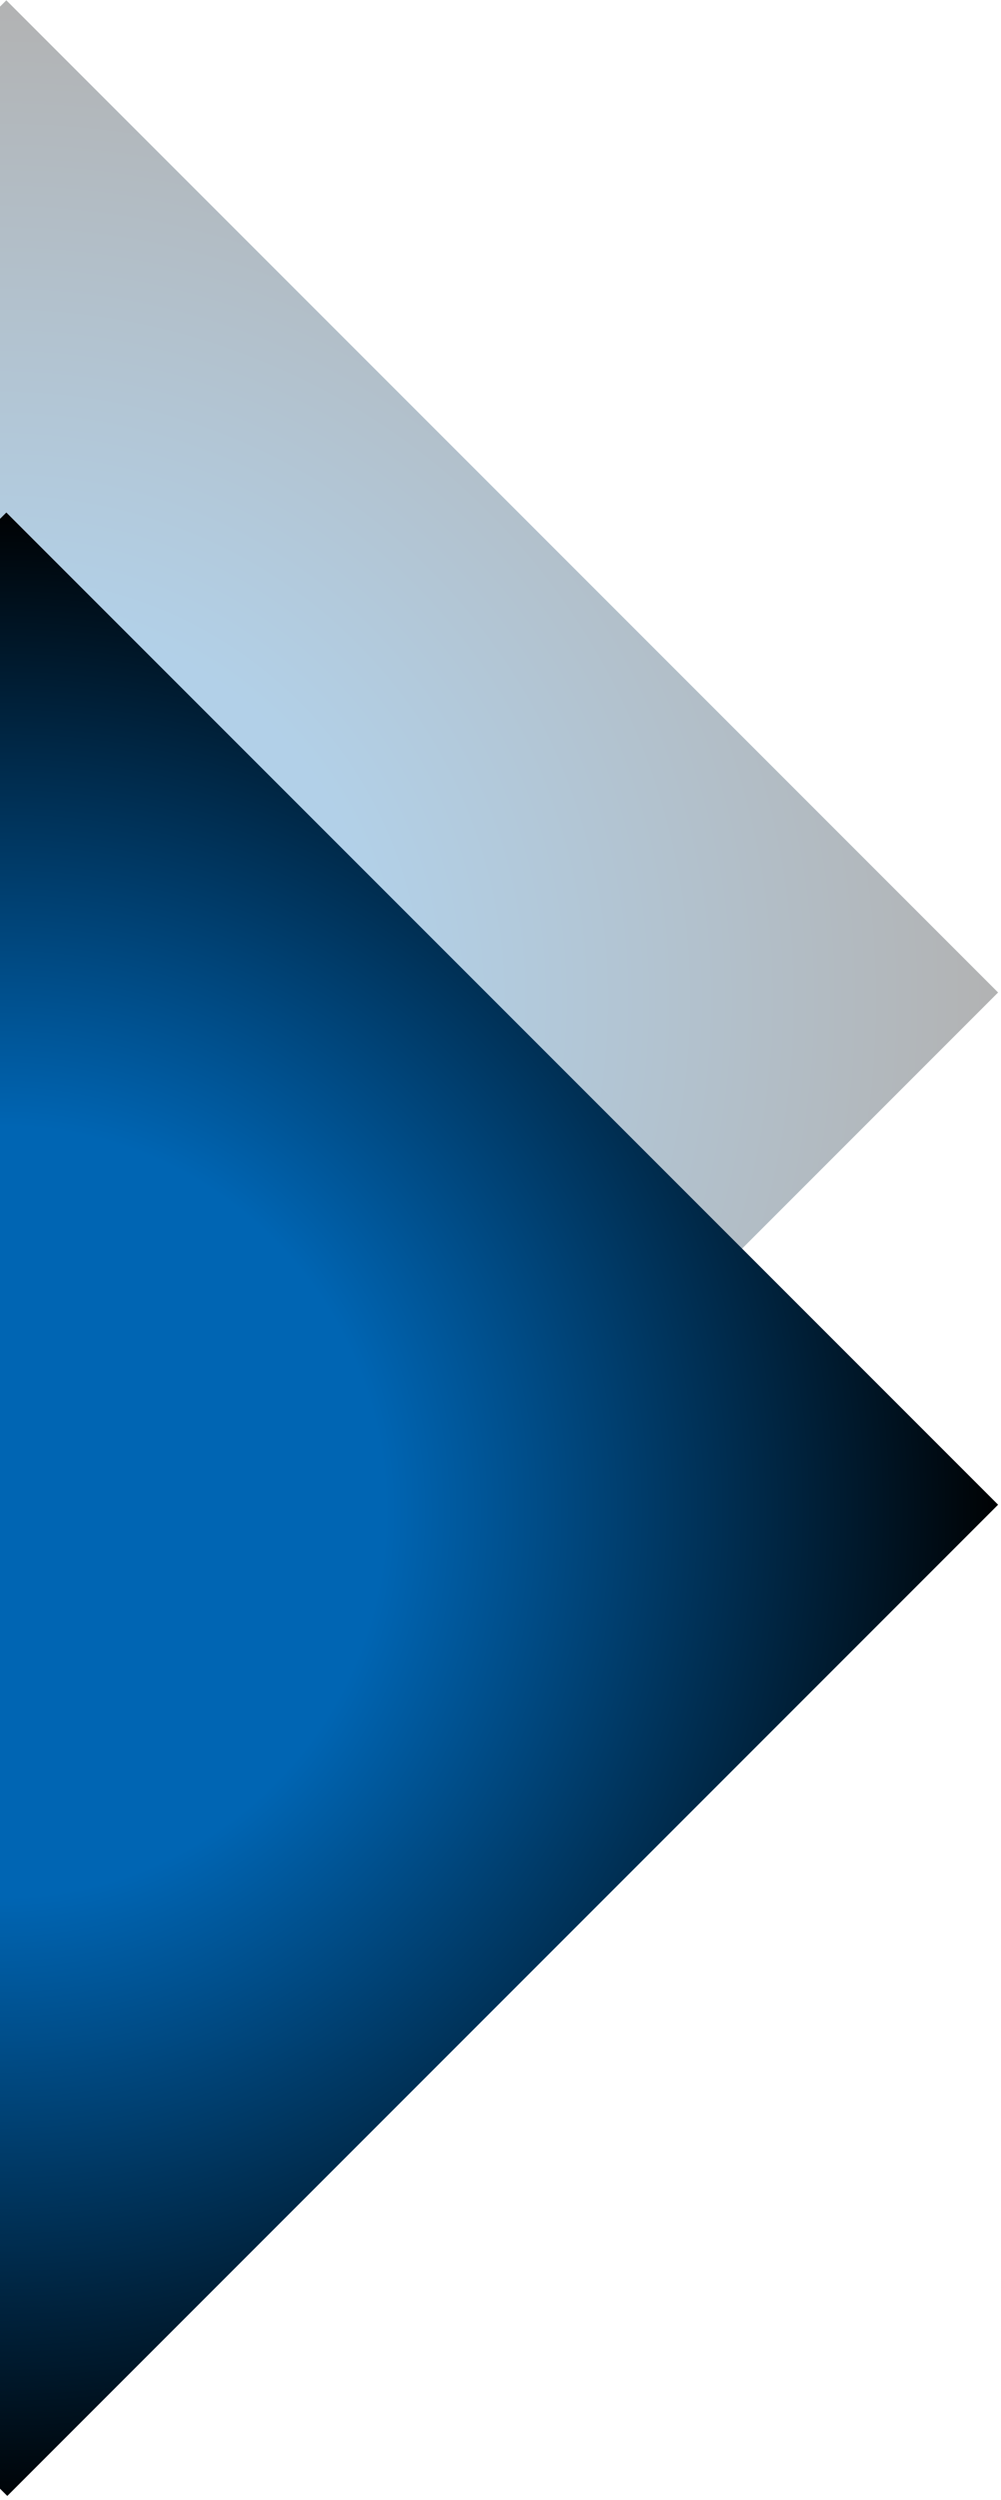
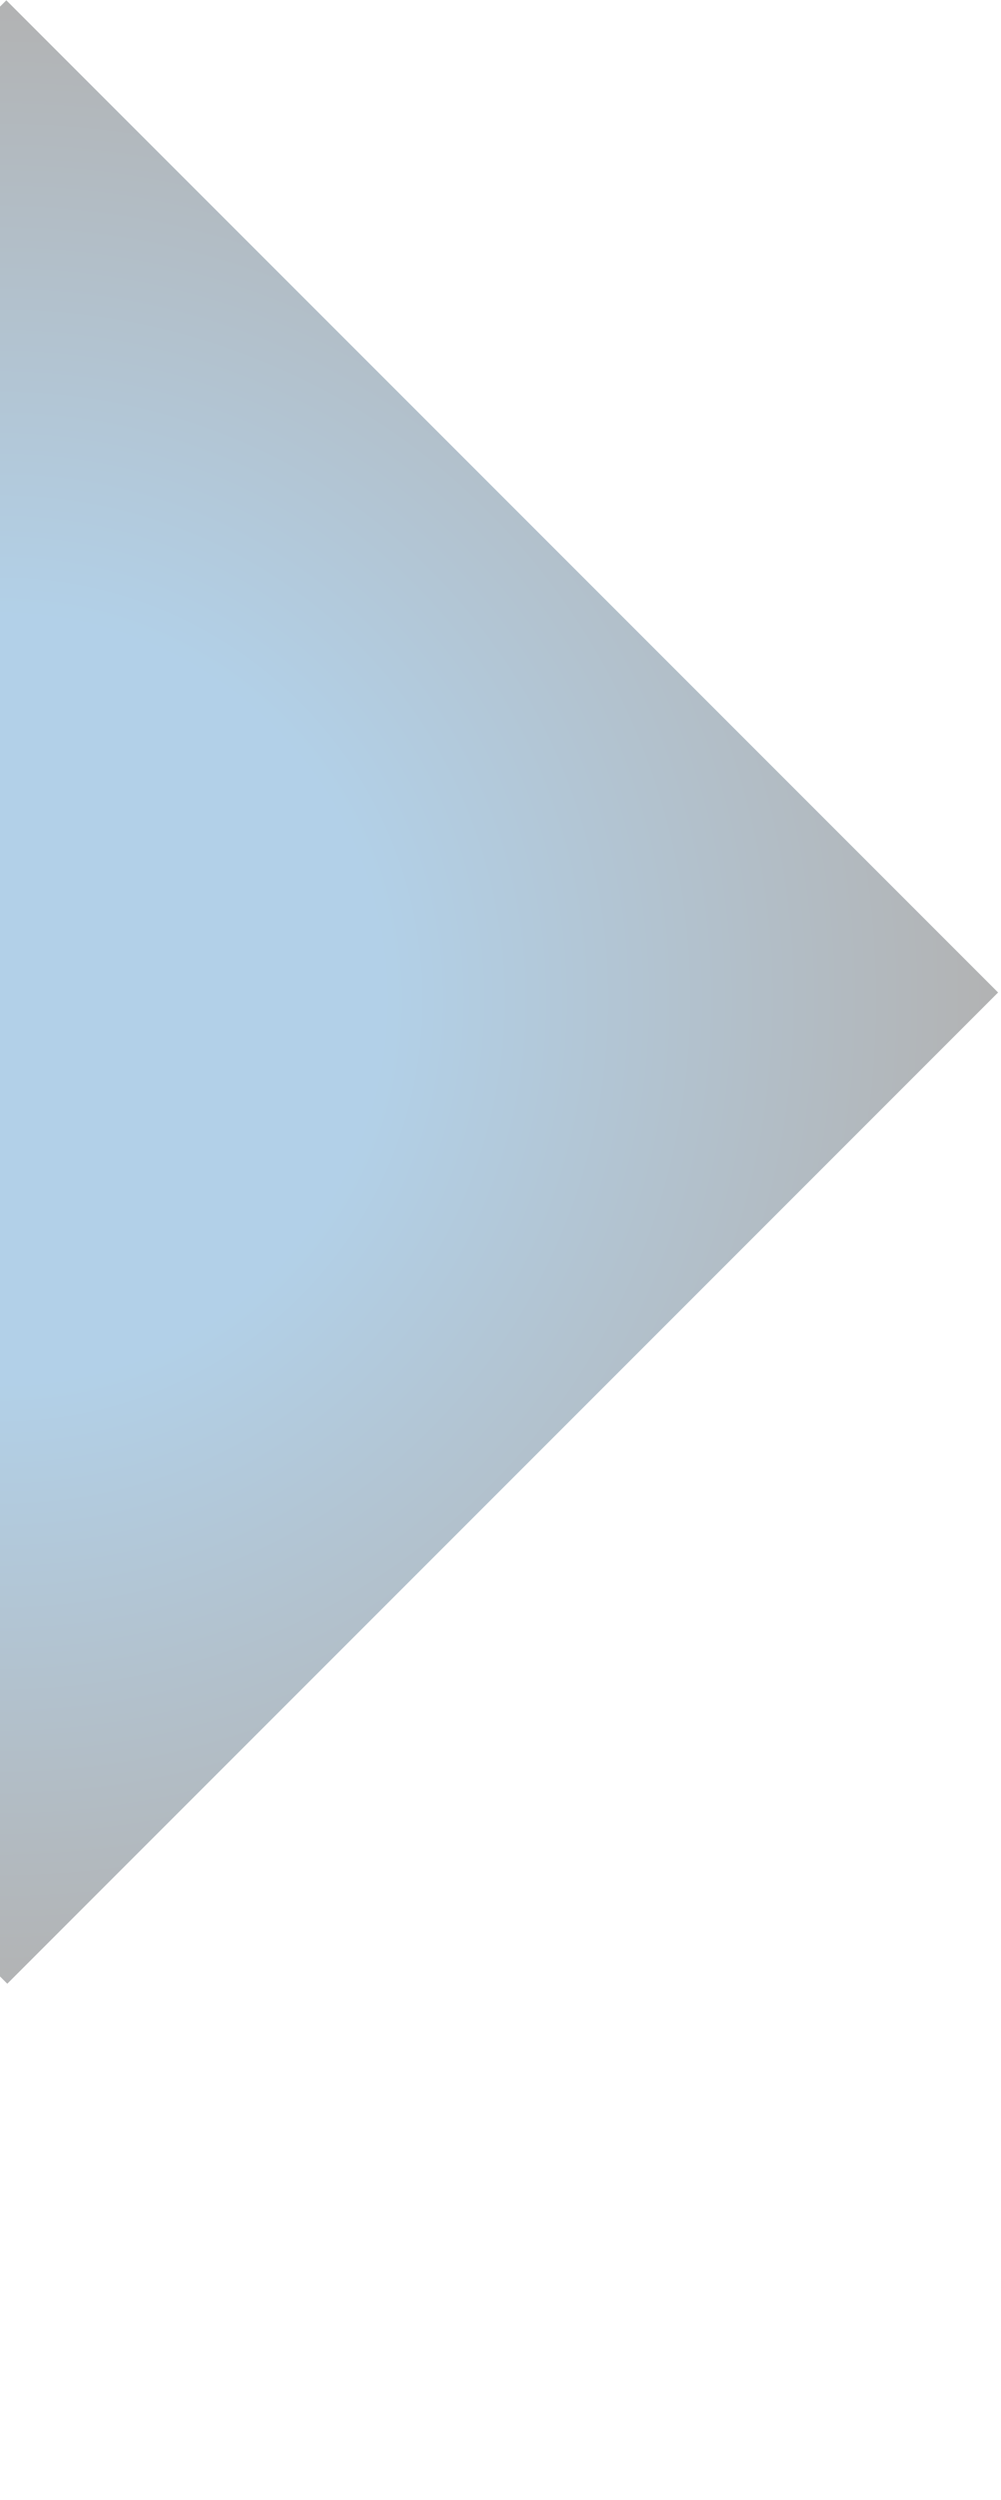
<svg xmlns="http://www.w3.org/2000/svg" width="147" height="367" viewBox="0 0 147 367" fill="none">
  <rect width="205.802" height="206" transform="matrix(0.707 -0.707 -0.707 -0.707 1.07 291.188)" fill="url(#paint0_diamond_56_34)" fill-opacity="0.3" />
-   <rect width="205.802" height="206" transform="matrix(0.707 -0.707 -0.707 -0.707 1.07 366.377)" fill="url(#paint1_diamond_56_34)" />
  <defs>
    <radialGradient id="paint0_diamond_56_34" cx="0" cy="0" r="1" gradientUnits="userSpaceOnUse" gradientTransform="translate(102.901 103) rotate(44.132) scale(146.358 146.366)">
      <stop offset="0.381" stop-color="#0065B3" />
      <stop offset="1" />
    </radialGradient>
    <radialGradient id="paint1_diamond_56_34" cx="0" cy="0" r="1" gradientUnits="userSpaceOnUse" gradientTransform="translate(102.901 103) rotate(44.132) scale(146.358 146.366)">
      <stop offset="0.381" stop-color="#0065B3" />
      <stop offset="1" />
    </radialGradient>
  </defs>
</svg>